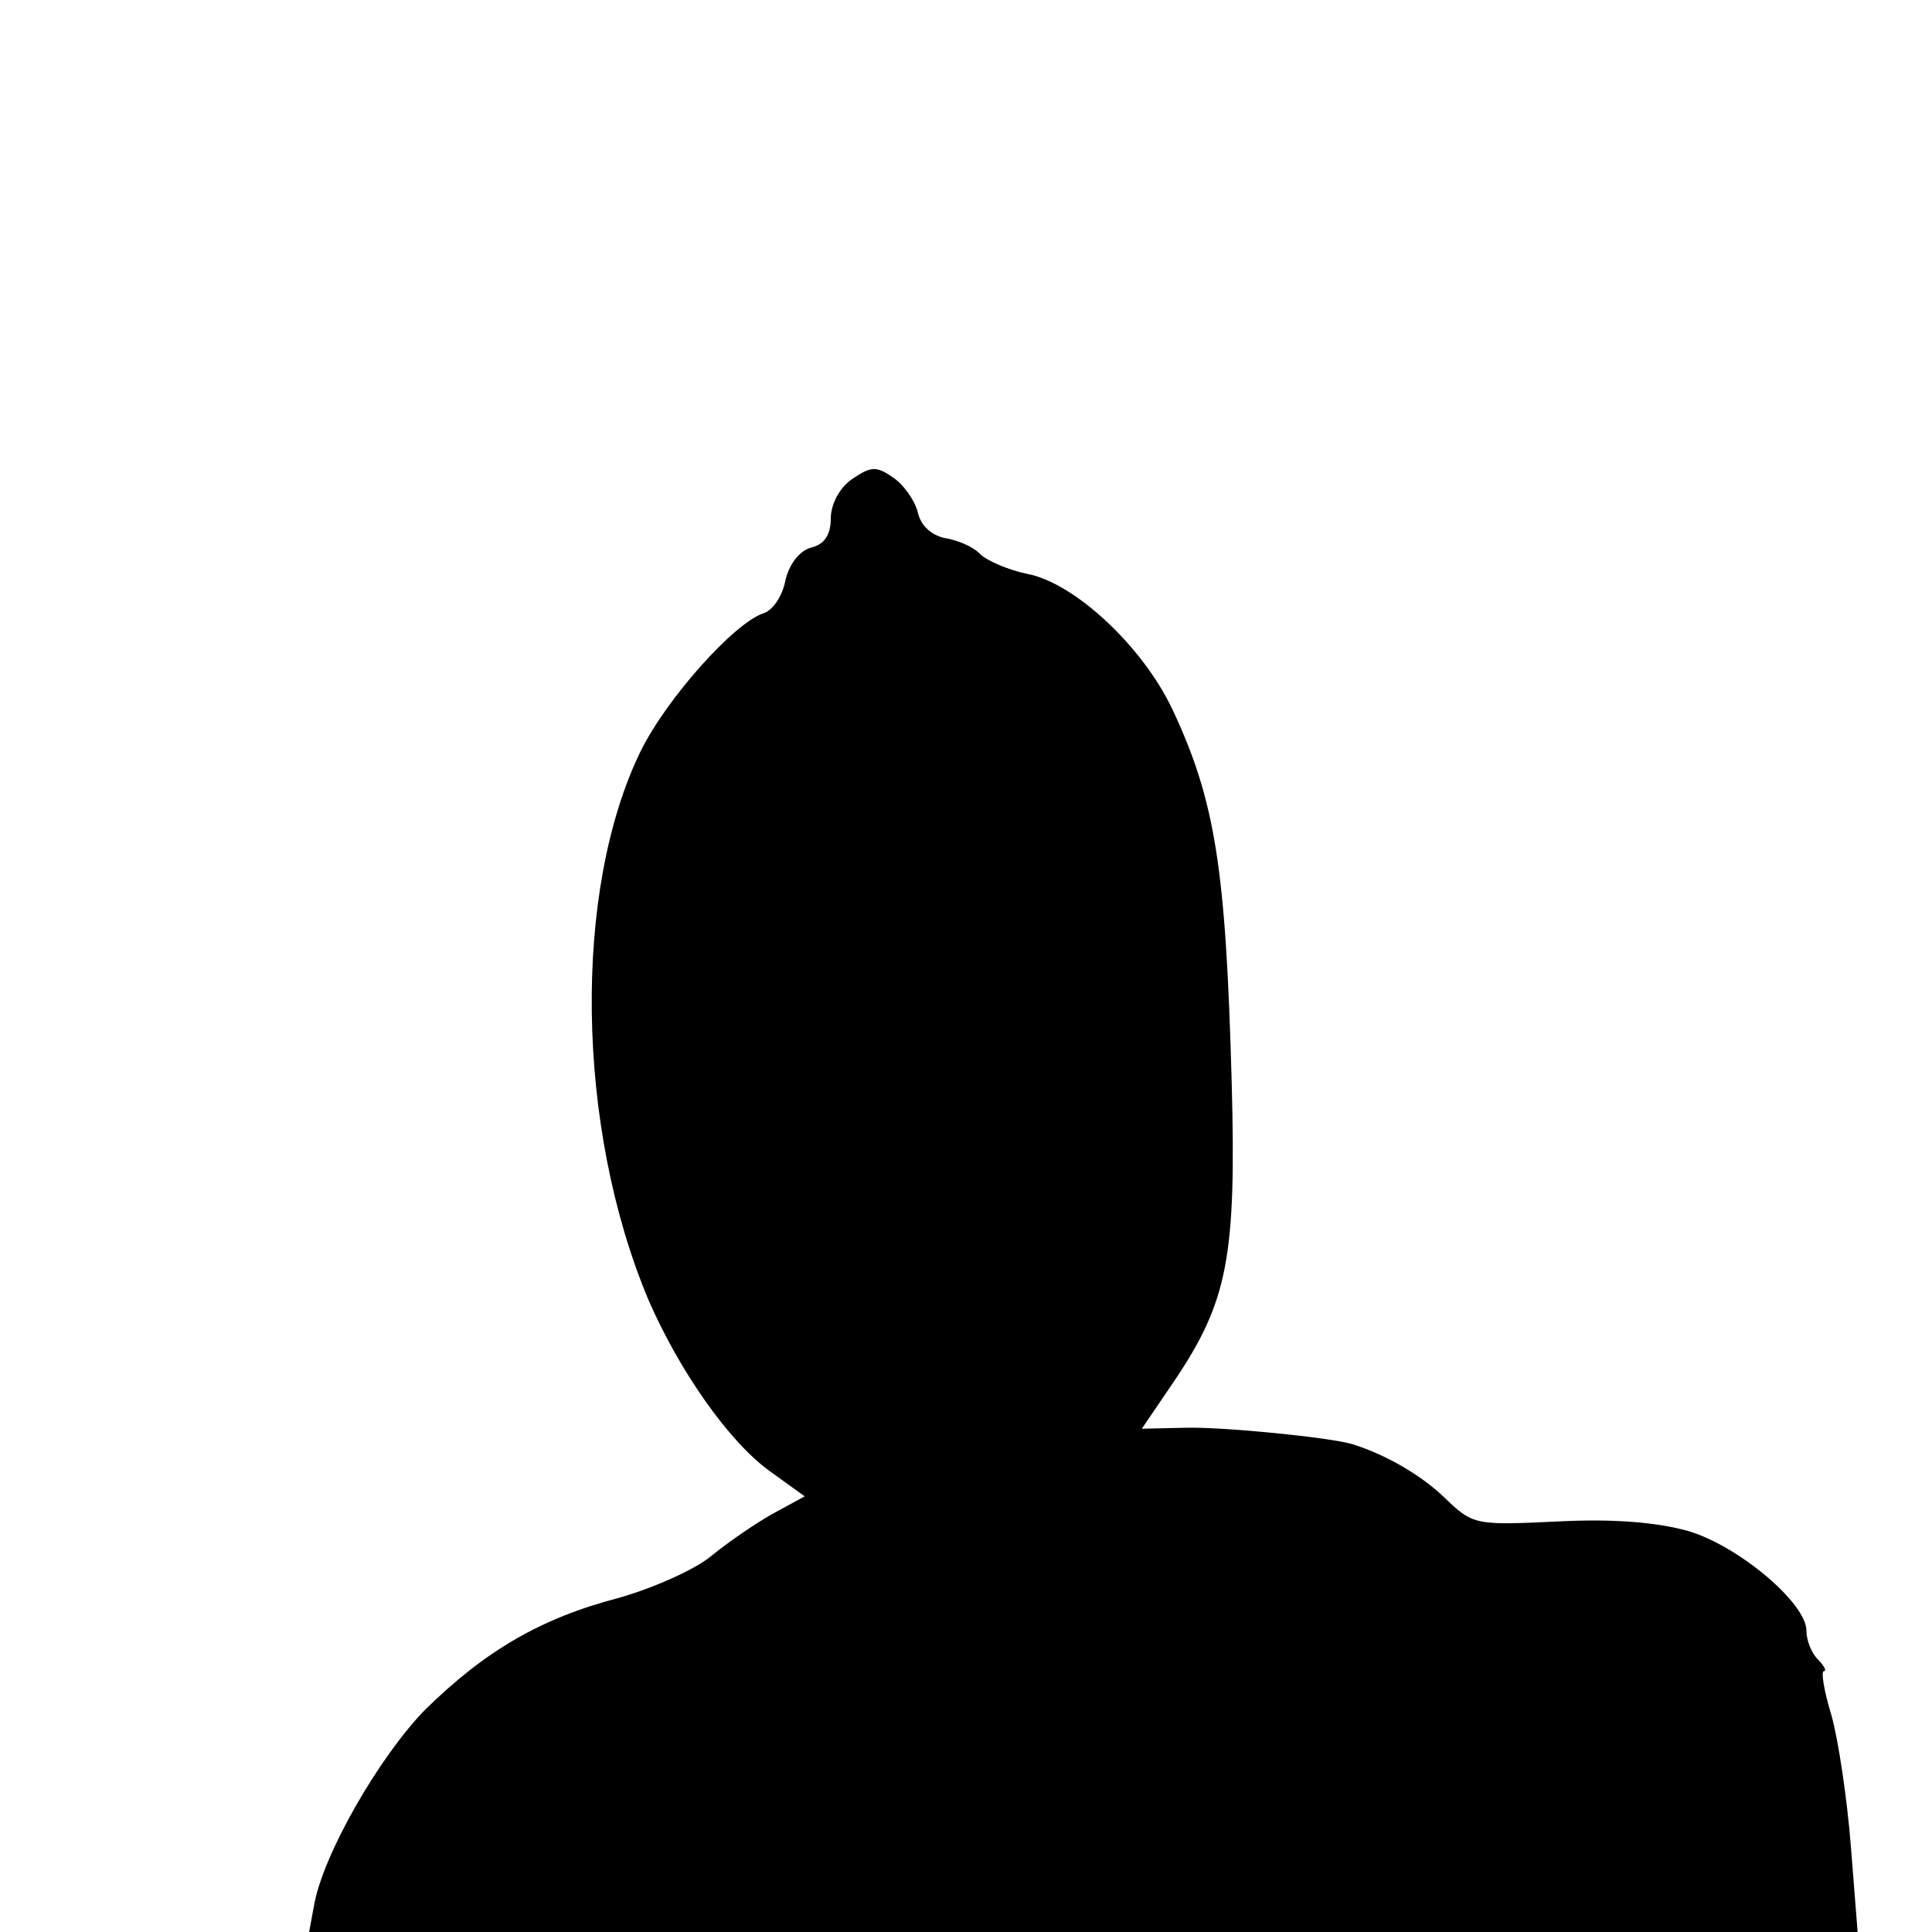
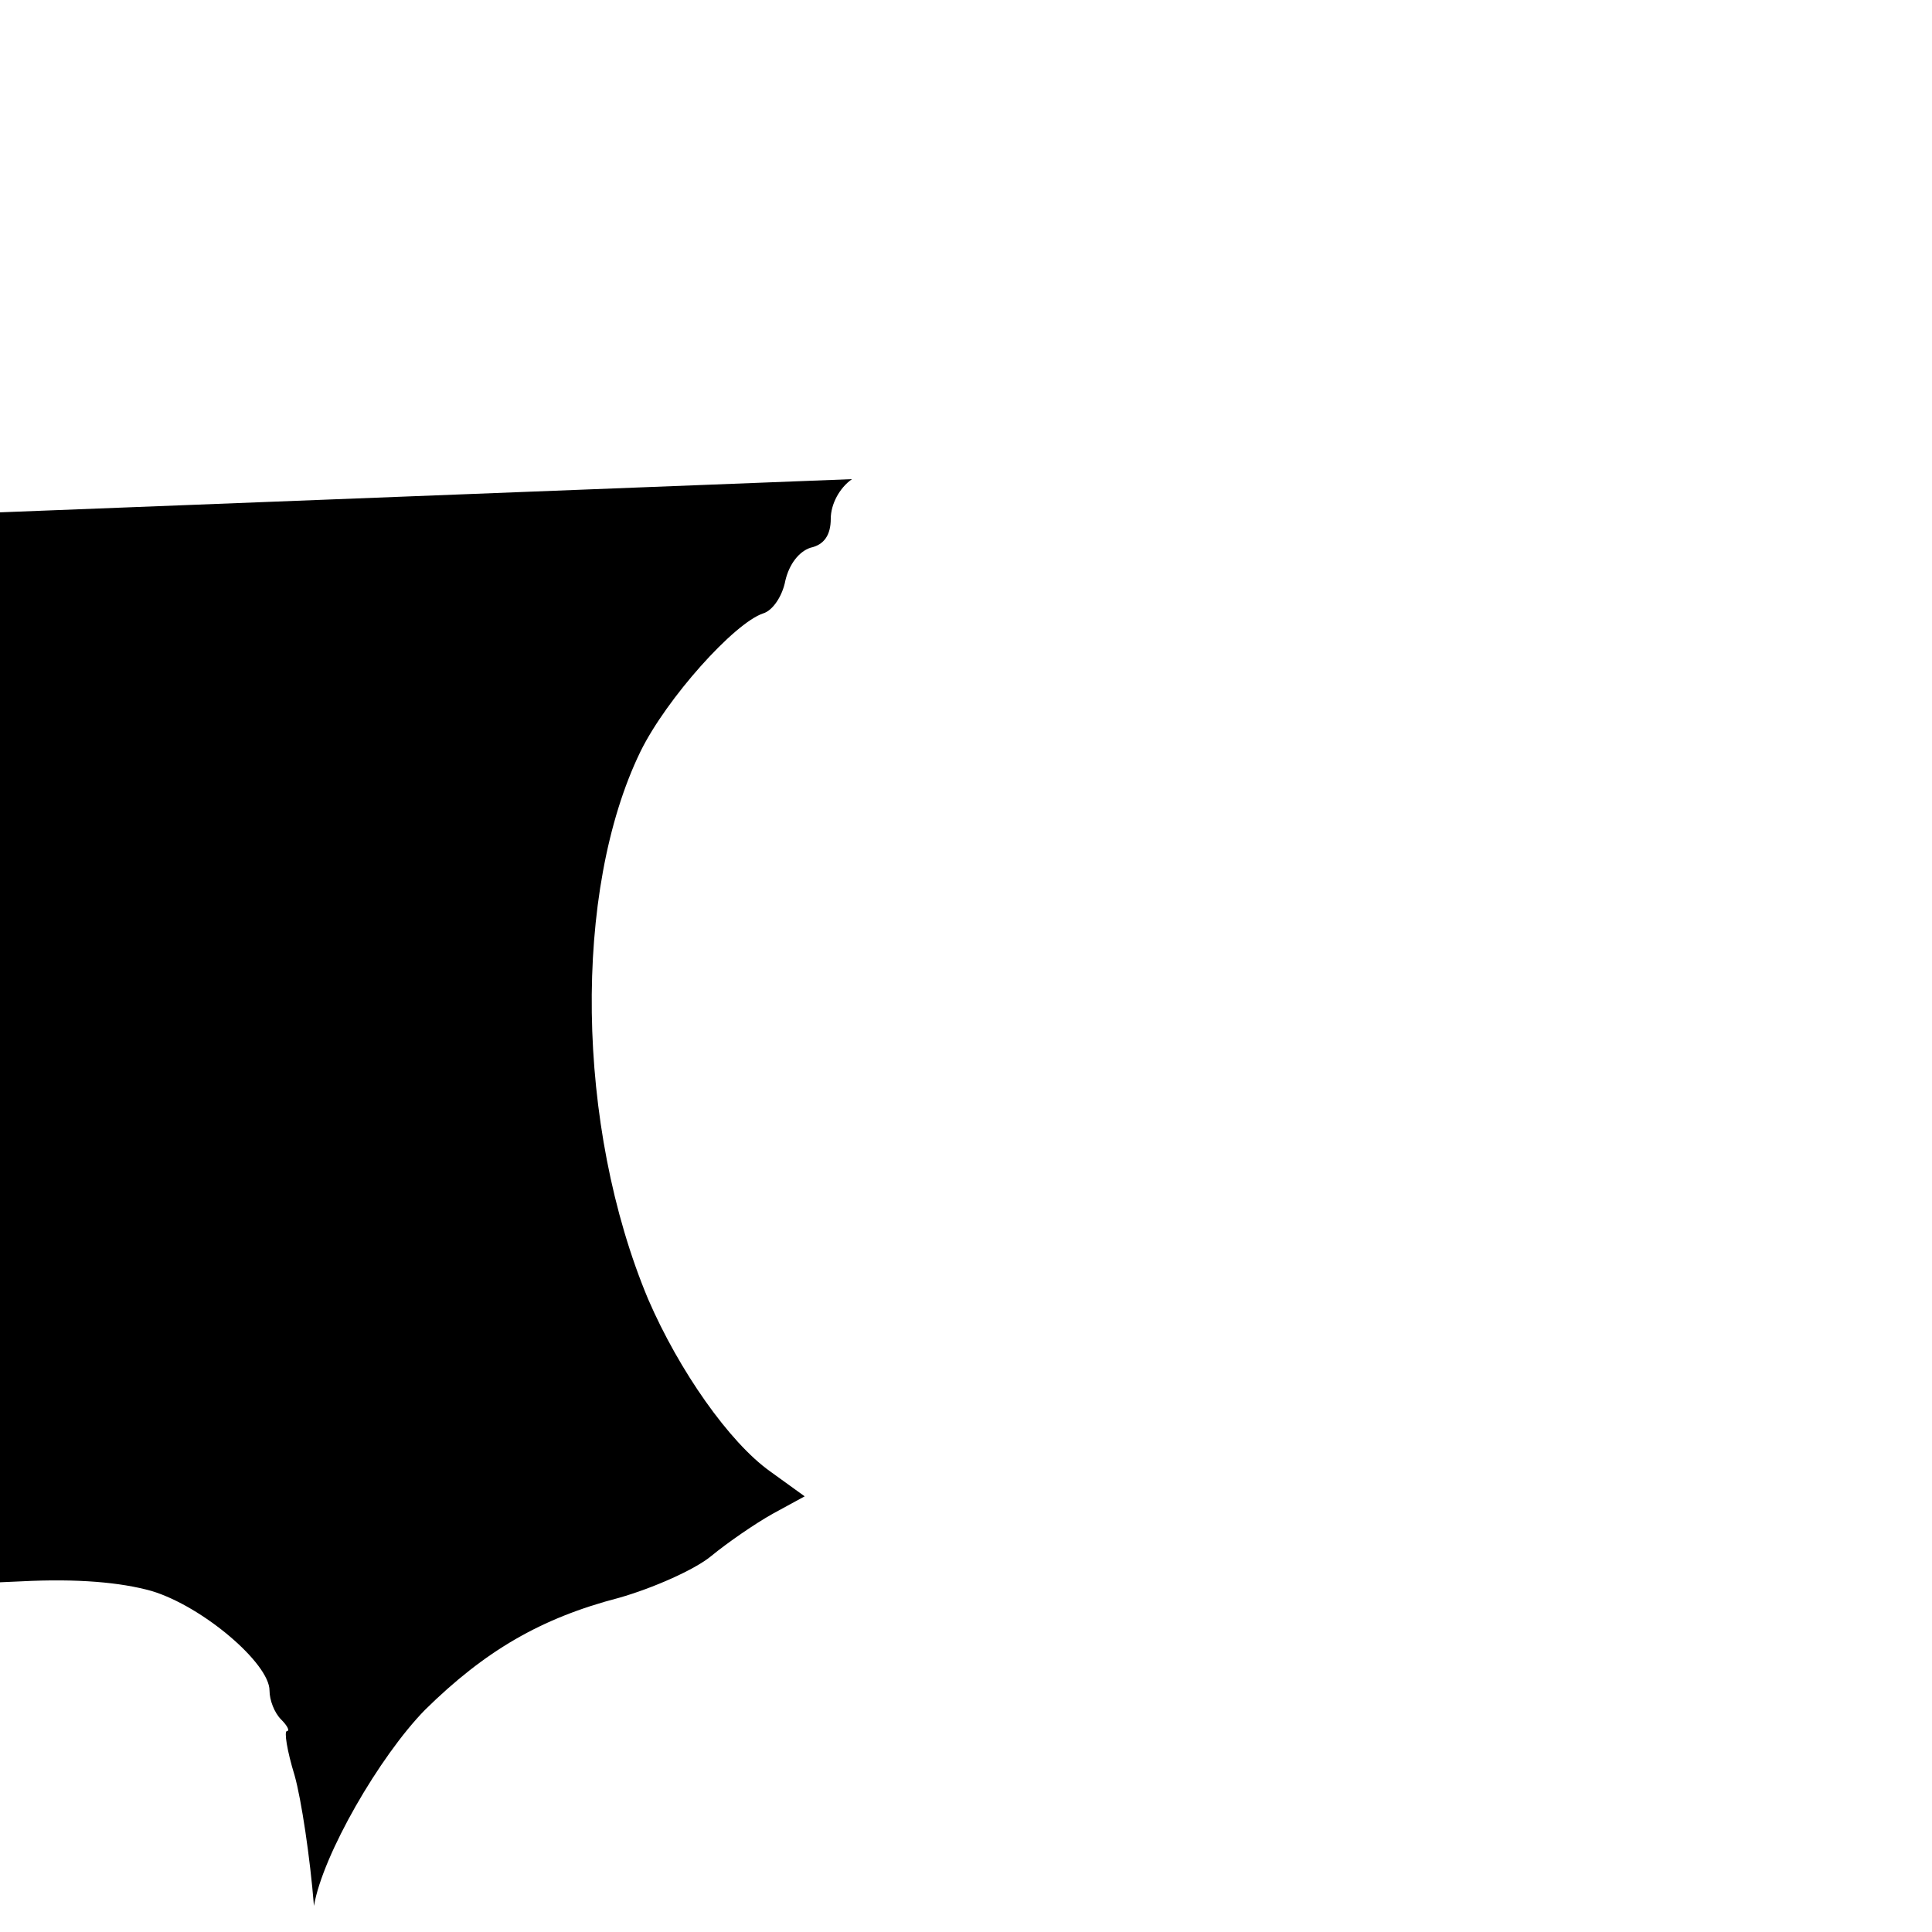
<svg xmlns="http://www.w3.org/2000/svg" version="1.0" width="200pt" height="200pt" viewBox="0 0 200 200" preserveAspectRatio="xMidYMid meet">
  <g transform="translate(0,200) scale(0.1,-0.1)" fill="#000000" stroke="none">
-     <path d="M882 1504 c-13 -9 -22 -26 -22 -41 0 -17 -7 -27 -21 -30 -12 -4 -22 -17 -26 -34 -3 -16 -13 -31 -23 -34 -30 -10 -100 -88 -127 -143 -70 -144 -67 -388 8 -567 32 -74 84 -148 126 -178 l36 -26 -33 -18 c-18 -10 -47 -30 -64 -44 -17 -14 -60 -33 -95 -43 -81 -21 -139 -55 -201 -116 -47 -48 -106 -150 -115 -203 l-5 -27 801 0 802 0 -7 89 c-4 50 -13 110 -20 135 -8 26 -11 46 -8 46 3 0 1 5 -6 12 -7 7 -12 20 -12 30 0 28 -69 87 -122 103 -32 9 -77 13 -135 10 -86 -4 -88 -4 -118 25 -24 23 -60 44 -95 55 -23 7 -134 18 -172 17 l-46 -1 34 50 c55 82 64 128 59 310 -6 220 -17 290 -61 384 -31 66 -102 132 -151 141 -19 4 -40 13 -48 20 -7 8 -24 15 -37 17 -14 3 -25 13 -28 27 -3 12 -15 29 -26 36 -17 12 -23 11 -42 -2z" />
+     <path d="M882 1504 c-13 -9 -22 -26 -22 -41 0 -17 -7 -27 -21 -30 -12 -4 -22 -17 -26 -34 -3 -16 -13 -31 -23 -34 -30 -10 -100 -88 -127 -143 -70 -144 -67 -388 8 -567 32 -74 84 -148 126 -178 l36 -26 -33 -18 c-18 -10 -47 -30 -64 -44 -17 -14 -60 -33 -95 -43 -81 -21 -139 -55 -201 -116 -47 -48 -106 -150 -115 -203 c-4 50 -13 110 -20 135 -8 26 -11 46 -8 46 3 0 1 5 -6 12 -7 7 -12 20 -12 30 0 28 -69 87 -122 103 -32 9 -77 13 -135 10 -86 -4 -88 -4 -118 25 -24 23 -60 44 -95 55 -23 7 -134 18 -172 17 l-46 -1 34 50 c55 82 64 128 59 310 -6 220 -17 290 -61 384 -31 66 -102 132 -151 141 -19 4 -40 13 -48 20 -7 8 -24 15 -37 17 -14 3 -25 13 -28 27 -3 12 -15 29 -26 36 -17 12 -23 11 -42 -2z" />
  </g>
</svg>